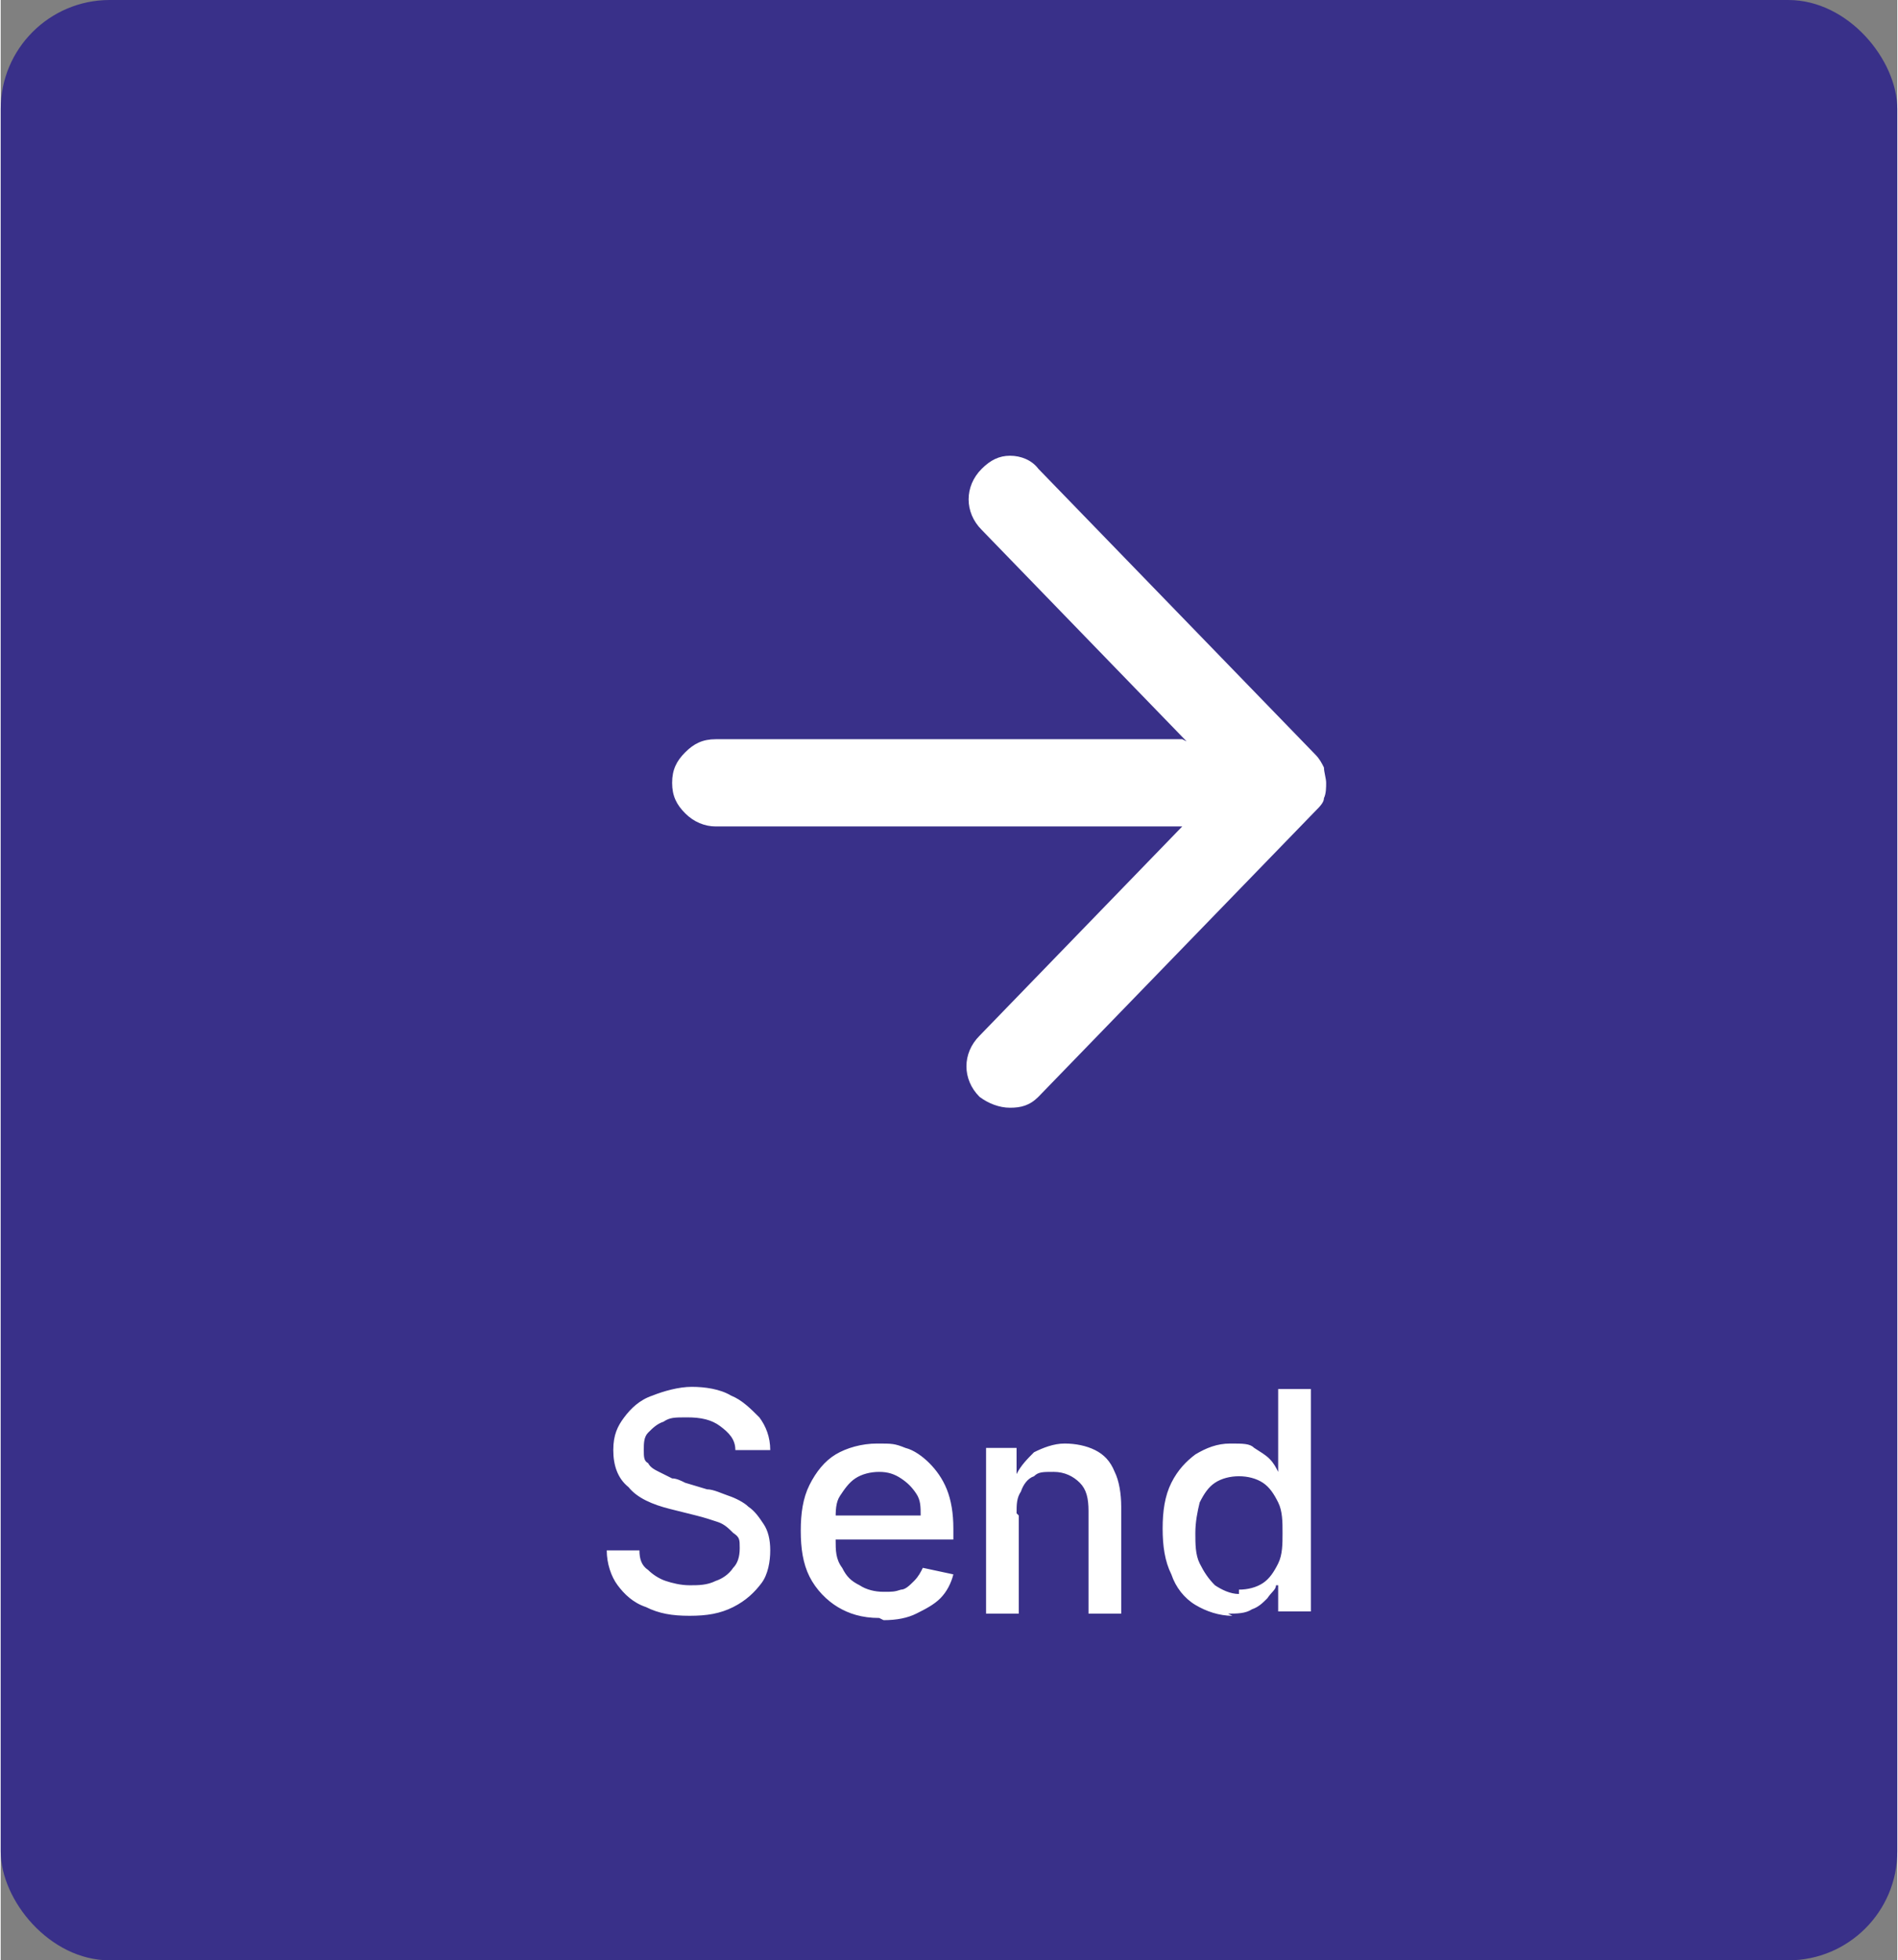
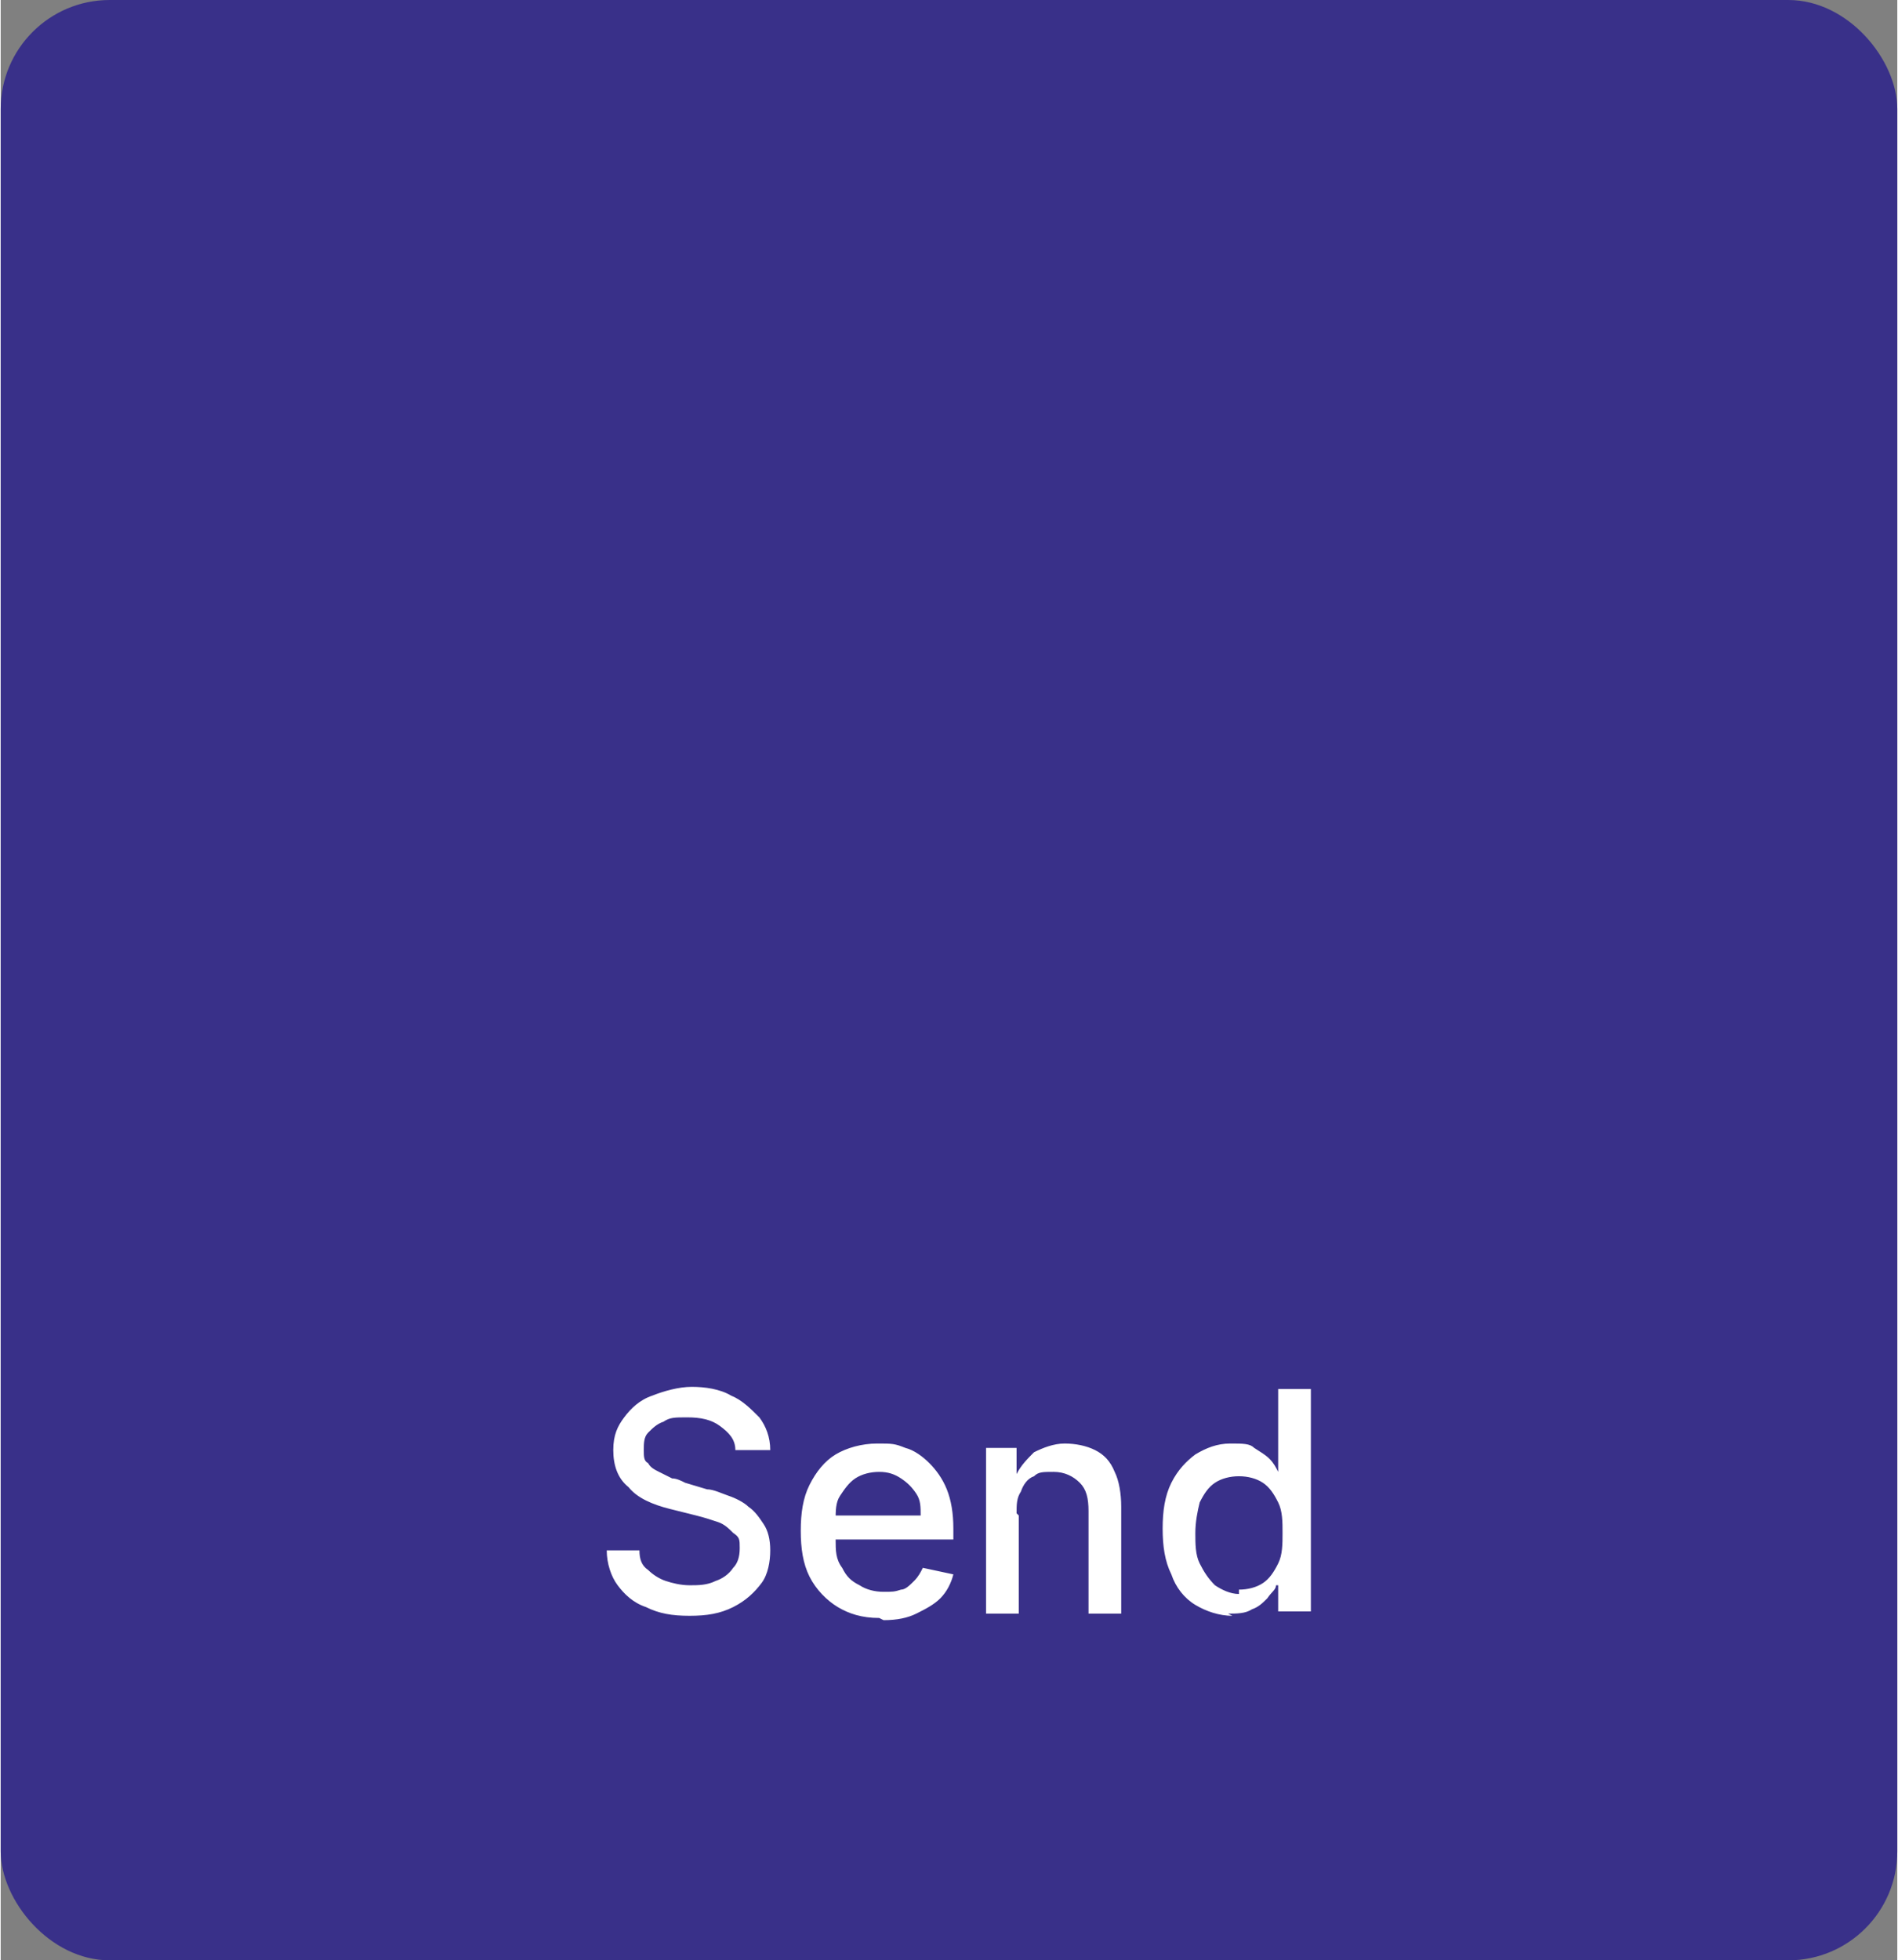
<svg xmlns="http://www.w3.org/2000/svg" id="Laag_1" width="30.7mm" height="31.7mm" version="1.1" viewBox="0 0 87 89.9">
  <rect x="0" y="0" width="87" height="89.9" fill="#808080" stroke="none" />
  <defs>
    <style>
      .st0 {
        fill: #fff;
      }

      .st1 {
        fill: #393089;
      }
    </style>
  </defs>
  <rect class="st1" x="0" y="0" width="87" height="89.9" rx="5" ry="5" />
  <path class="st0" d="M33.7,66.5c0-.5-.3-.8-.7-1.1-.4-.3-.9-.4-1.5-.4s-.8,0-1.1.2c-.3.1-.5.3-.7.5-.2.2-.2.5-.2.8s0,.5.2.6c.1.2.3.3.5.4.2.1.4.2.6.3.2,0,.4.1.6.2l1,.3c.3,0,.7.2,1,.3.3.1.7.3.9.5.3.2.5.5.7.8.2.3.3.7.3,1.2s-.1,1.1-.4,1.5c-.3.4-.7.8-1.3,1.1-.6.3-1.2.4-2,.4s-1.4-.1-2-.4c-.6-.2-1-.6-1.3-1-.3-.4-.5-1-.5-1.6h1.5c0,.4.1.7.4.9.2.2.5.4.8.5.3.1.7.2,1.1.2s.8,0,1.2-.2c.3-.1.6-.3.8-.6.2-.2.3-.5.3-.9s0-.5-.3-.7c-.2-.2-.4-.4-.7-.5-.3-.1-.6-.2-1-.3l-1.2-.3c-.8-.2-1.5-.5-1.9-1-.5-.4-.7-1-.7-1.7s.2-1.1.5-1.5c.3-.4.7-.8,1.3-1,.5-.2,1.2-.4,1.8-.4s1.3.1,1.8.4c.5.2.9.6,1.3,1,.3.4.5.9.5,1.5h-1.5ZM40.3,74.2c-.8,0-1.4-.2-1.9-.5-.5-.3-1-.8-1.3-1.4-.3-.6-.4-1.3-.4-2.1s.1-1.5.4-2.1c.3-.6.7-1.1,1.2-1.4.5-.3,1.2-.5,1.9-.5s.8,0,1.3.2c.4.1.8.4,1.1.7.3.3.6.7.8,1.2.2.5.3,1.1.3,1.8v.5h-6.1v-1.1h4.6c0-.4,0-.7-.2-1-.2-.3-.4-.5-.7-.7-.3-.2-.6-.3-1-.3s-.8.1-1.1.3c-.3.2-.5.5-.7.8-.2.3-.2.7-.2,1.1v.9c0,.5,0,.9.3,1.3.2.4.4.6.8.8.3.2.7.3,1.1.3s.5,0,.8-.1c.2,0,.4-.2.6-.4.2-.2.3-.4.4-.6l1.4.3c-.1.4-.3.8-.6,1.1-.3.3-.7.5-1.1.7-.4.2-.9.3-1.5.3ZM46.7,69.5v4.5h-1.5v-7.6h1.4v1.2h0c.2-.4.5-.7.8-1,.4-.2.9-.4,1.4-.4s1,.1,1.4.3c.4.2.7.5.9,1,.2.4.3,1,.3,1.6v4.9h-1.5v-4.7c0-.6-.1-1-.4-1.3-.3-.3-.7-.5-1.2-.5s-.7,0-.9.2c-.3.1-.5.4-.6.7-.2.3-.2.6-.2,1ZM56.5,74.1c-.6,0-1.2-.2-1.7-.5-.5-.3-.9-.8-1.1-1.4-.3-.6-.4-1.3-.4-2.1s.1-1.5.4-2.1c.3-.6.7-1,1.1-1.3.5-.3,1-.5,1.6-.5s.9,0,1.1.2c.3.2.5.3.7.5.2.2.3.4.4.6h0v-3.8h1.5v10.2h-1.5v-1.2h-.1c0,.2-.2.3-.4.6-.2.2-.4.4-.7.5-.3.2-.7.2-1.1.2ZM56.8,72.9c.4,0,.8-.1,1.1-.3.3-.2.5-.5.7-.9.2-.4.2-.9.2-1.4s0-1-.2-1.4c-.2-.4-.4-.7-.7-.9-.3-.2-.7-.3-1.1-.3s-.8.1-1.1.3c-.3.2-.5.5-.7.9-.1.4-.2.9-.2,1.4s0,1,.2,1.4c.2.4.4.7.7,1,.3.2.7.4,1.1.4Z" />
-   <path class="st0" d="M54.4,34l-9.4-9.7c-.4-.4-.6-.9-.6-1.4,0-.5.2-1,.6-1.4.4-.4.8-.6,1.3-.6.5,0,1,.2,1.3.6l12.7,13.1c.2.2.3.4.4.6,0,.2.1.5.1.7s0,.5-.1.7c0,.2-.2.4-.4.6l-12.7,13.1c-.4.4-.8.5-1.3.5s-1-.2-1.4-.5c-.4-.4-.6-.9-.6-1.4s.2-1,.6-1.4l9.3-9.6h-21.4c-.5,0-1-.2-1.4-.6-.4-.4-.6-.8-.6-1.4s.2-1,.6-1.4.8-.6,1.4-.6h21.4Z" />
</svg>